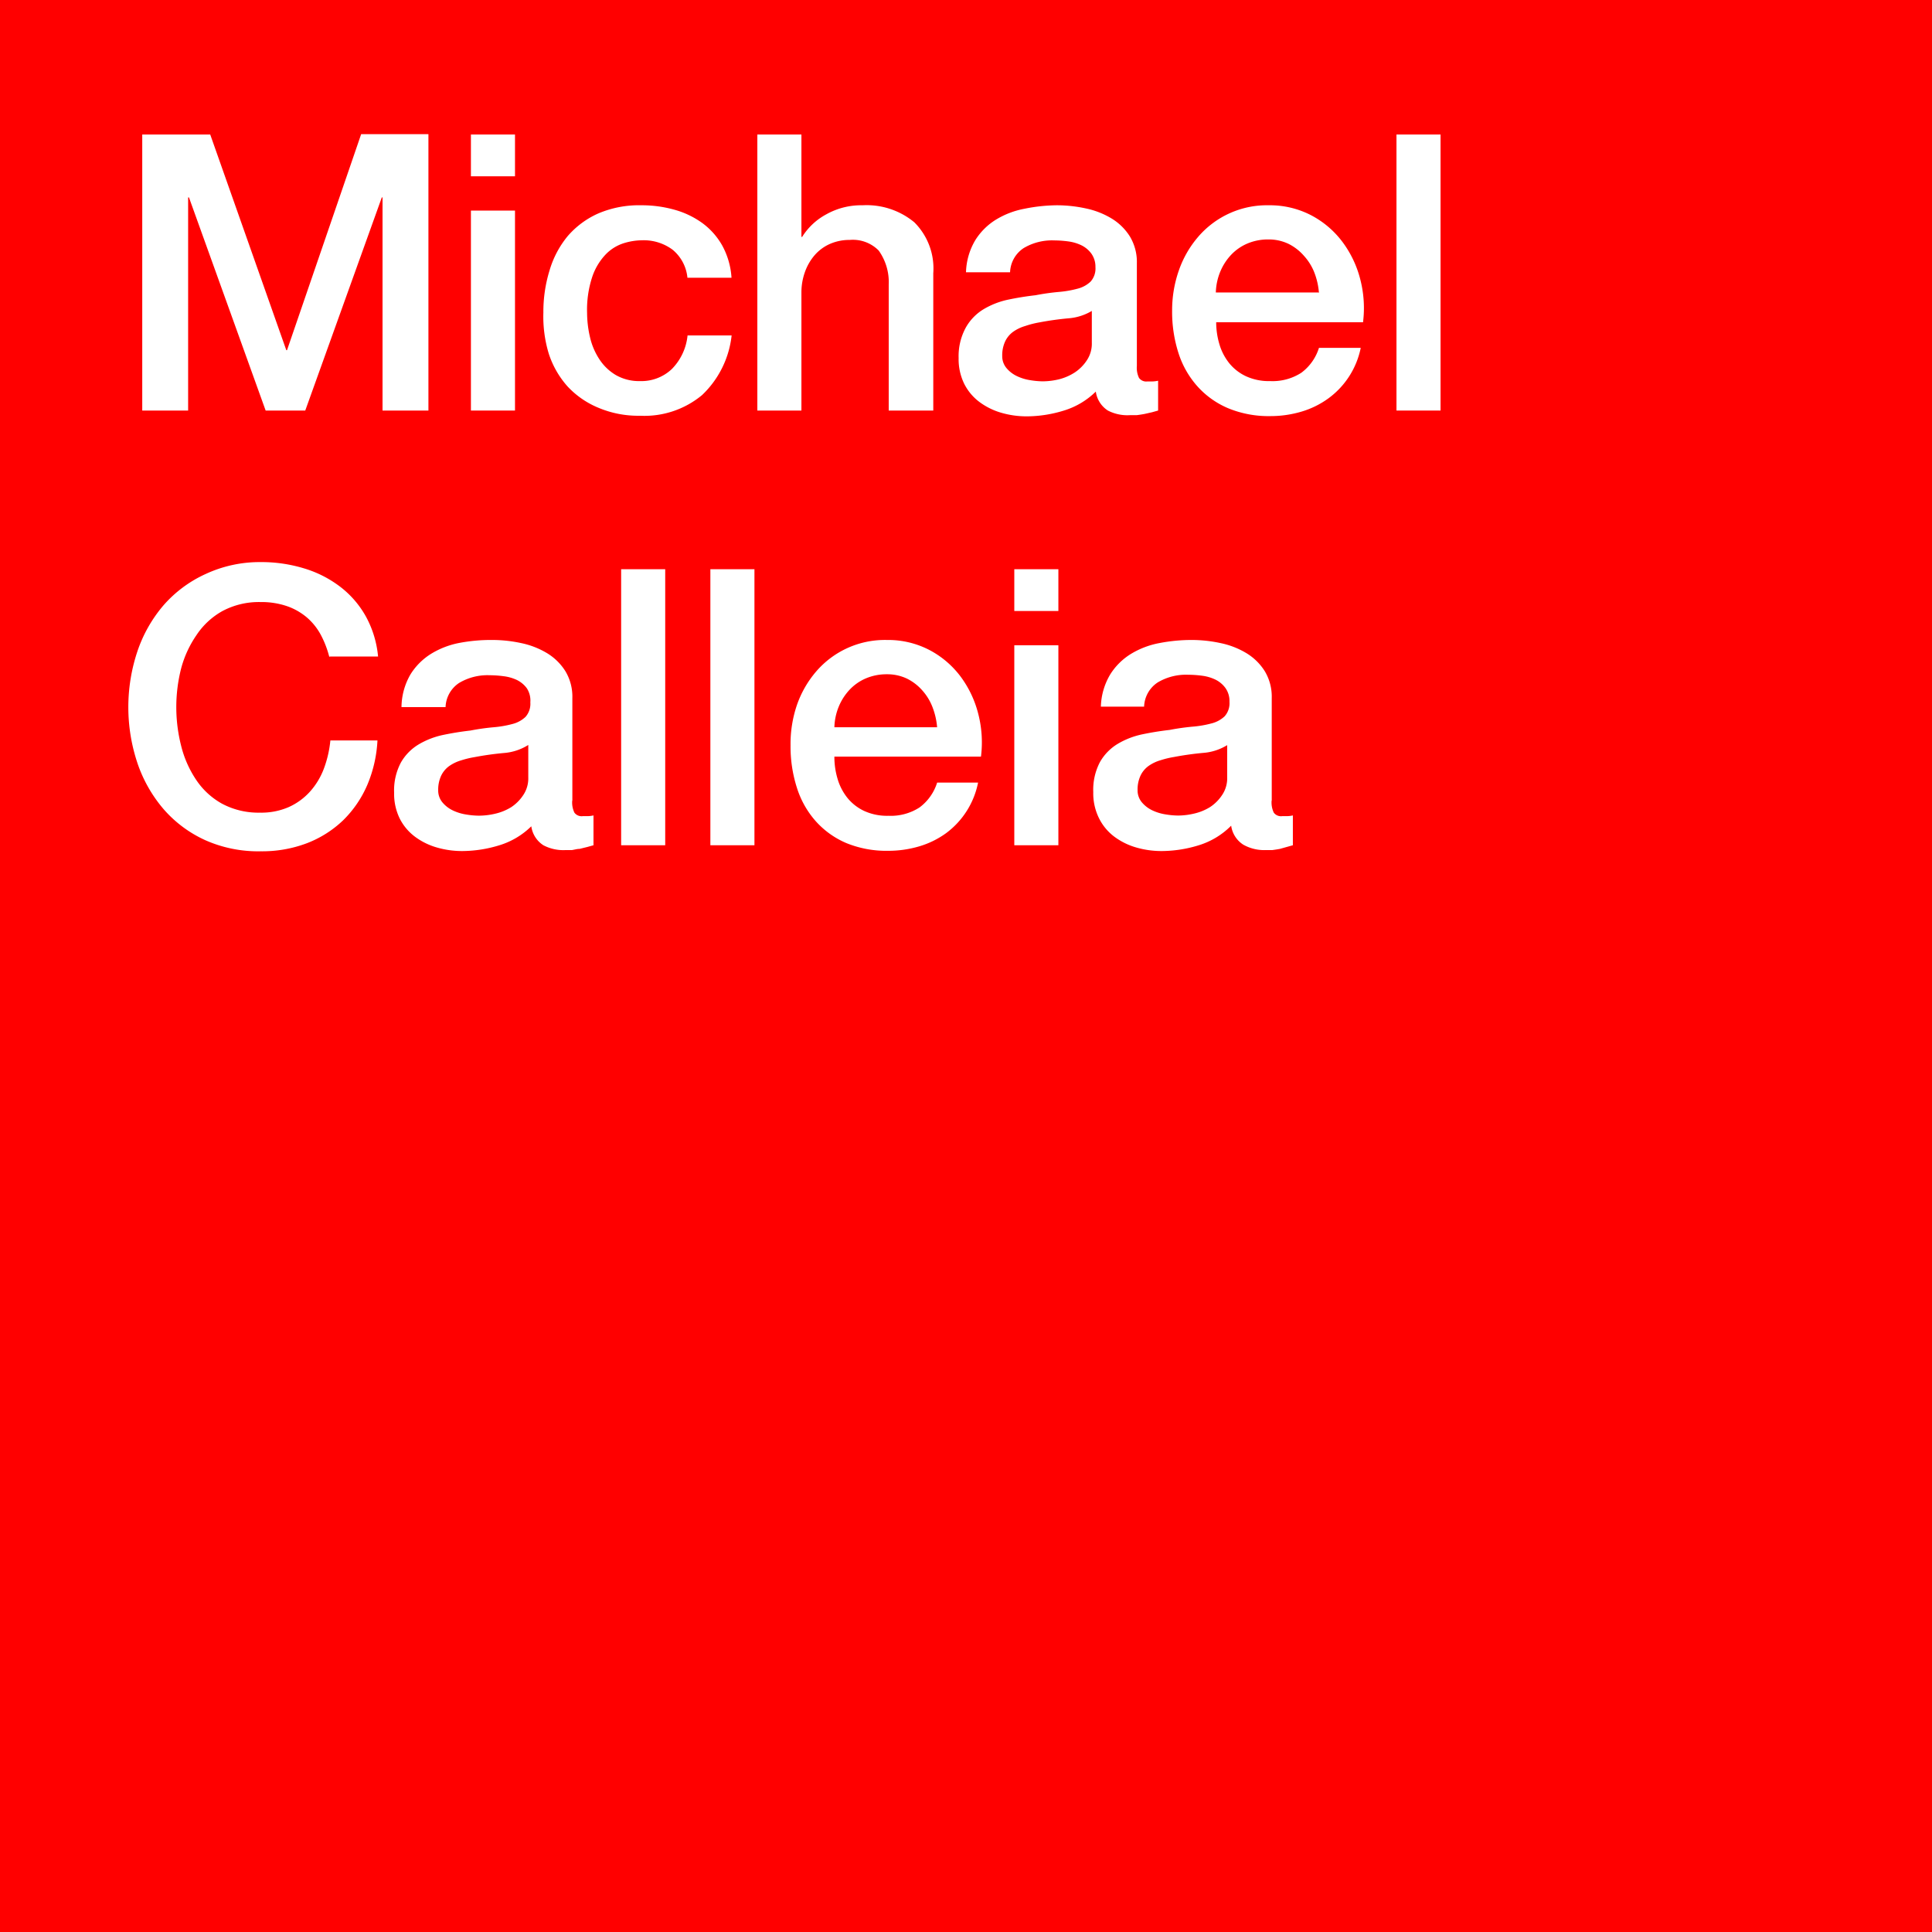
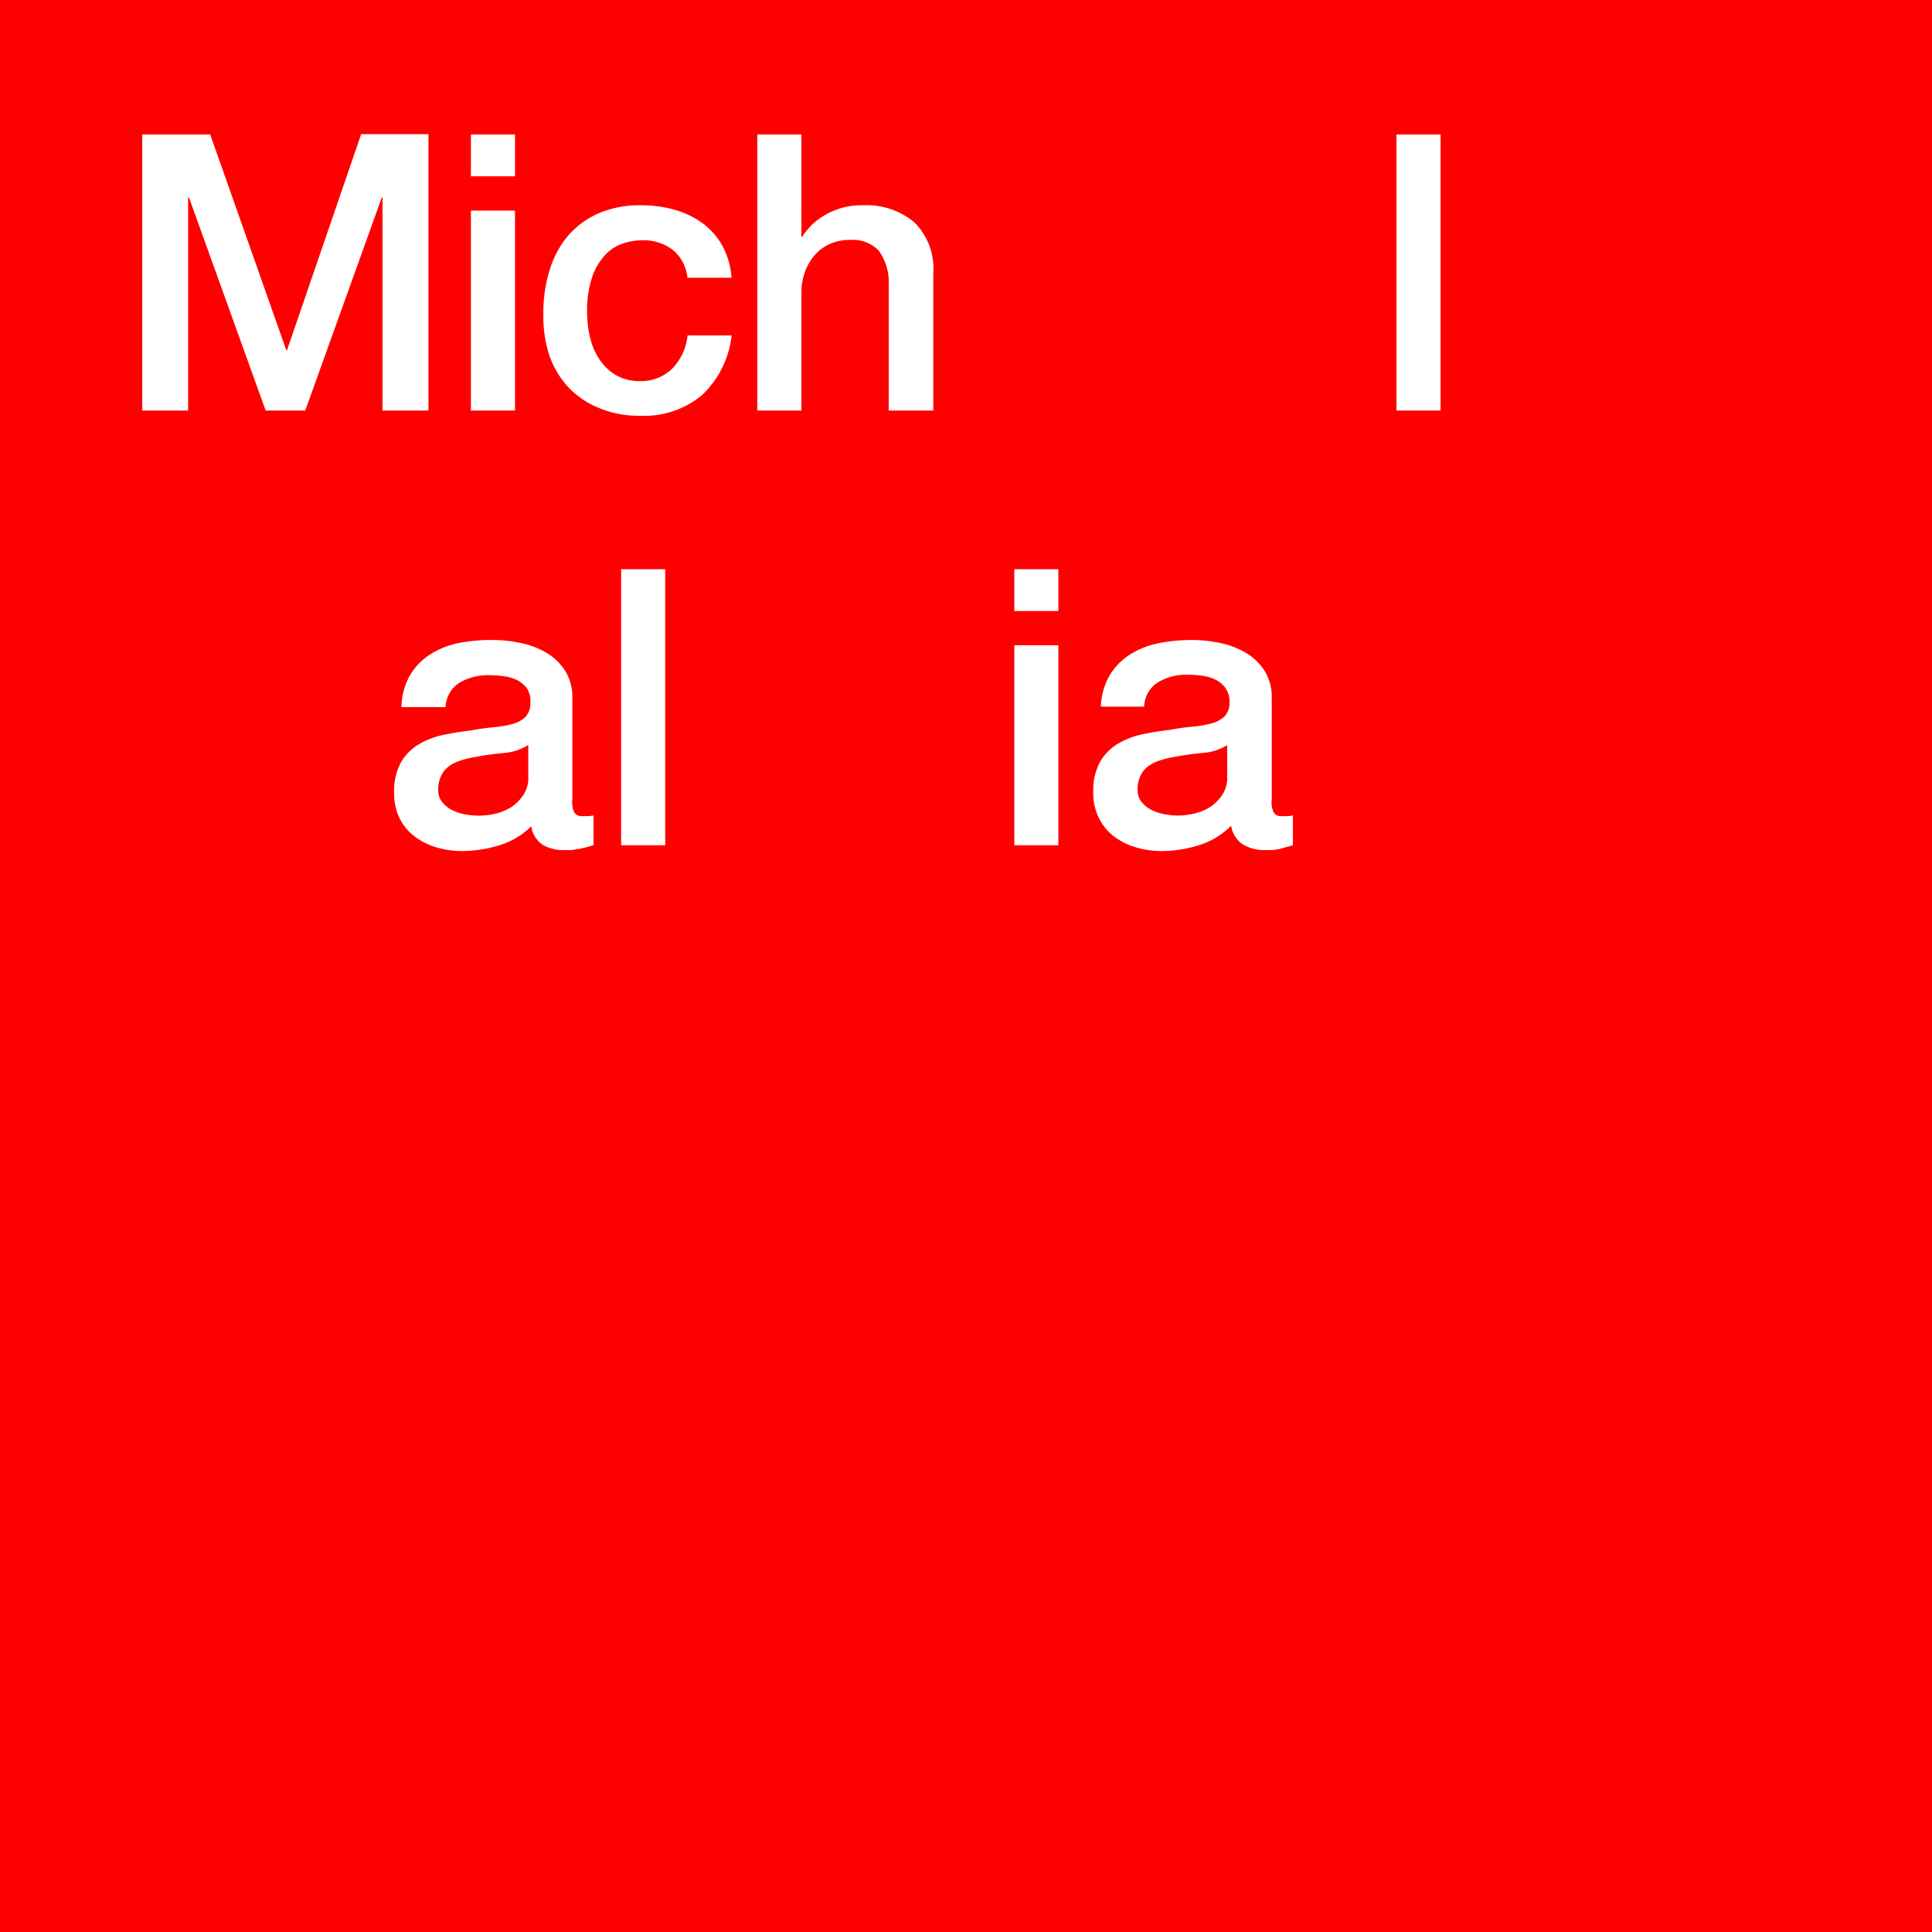
<svg xmlns="http://www.w3.org/2000/svg" id="Layer_1" data-name="Layer 1" viewBox="0 0 160 160">
  <defs>
    <style>.cls-1{fill:red;}.cls-2{fill:#fff;}</style>
  </defs>
  <title>logo</title>
  <rect class="cls-1" width="160" height="160" />
  <path class="cls-2" d="M11.78,11.14h5.63L23.71,29h0.06l6.14-17.89h5.57V34H31.68V16.35H31.62L25.28,34H22L15.65,16.35H15.58V34H11.78V11.14Z" />
  <path class="cls-2" d="M39,11.14h3.65v3.46H39V11.14Zm0,6.3h3.65V34H39V17.44Z" />
  <path class="cls-2" d="M56.93,23a3.42,3.42,0,0,0-1.23-2.32,4,4,0,0,0-2.54-.78,5.23,5.23,0,0,0-1.5.24,3.57,3.57,0,0,0-1.47.9,5,5,0,0,0-1.12,1.82,8.68,8.68,0,0,0-.45,3.06,9,9,0,0,0,.24,2,5.59,5.59,0,0,0,.77,1.82A4.15,4.15,0,0,0,51,31.06a3.86,3.86,0,0,0,2,.5,3.67,3.67,0,0,0,2.64-1,4.61,4.61,0,0,0,1.3-2.78h3.65a8,8,0,0,1-2.45,4.94A7.47,7.47,0,0,1,53,34.43a8.46,8.46,0,0,1-3.44-.66A7.28,7.28,0,0,1,47,32a7.6,7.6,0,0,1-1.55-2.7A10.56,10.56,0,0,1,45,25.89a11.59,11.59,0,0,1,.51-3.49A8,8,0,0,1,47,19.57a7.19,7.19,0,0,1,2.54-1.89A8.59,8.59,0,0,1,53.12,17a10,10,0,0,1,2.74.37,7.21,7.21,0,0,1,2.3,1.1,5.88,5.88,0,0,1,1.65,1.86A6.36,6.36,0,0,1,60.58,23H56.93Z" />
  <path class="cls-2" d="M62.72,11.14h3.65v8.48h0.06a5.33,5.33,0,0,1,2-1.87,5.9,5.9,0,0,1,3-.75,6.19,6.19,0,0,1,4.29,1.41,5.39,5.39,0,0,1,1.57,4.22V34H73.6V23.58a4.5,4.5,0,0,0-.83-2.83,3,3,0,0,0-2.4-.88,4,4,0,0,0-1.66.34,3.61,3.61,0,0,0-1.25.93,4.37,4.37,0,0,0-.8,1.39,5,5,0,0,0-.29,1.7V34H62.72V11.14Z" />
-   <path class="cls-2" d="M94.15,30.3a1.94,1.94,0,0,0,.18,1,0.74,0.74,0,0,0,.69.29h0.38a2.38,2.38,0,0,0,.51-0.06V34l-0.5.14-0.62.14q-0.32.06-.64,0.1l-0.54,0A3.52,3.52,0,0,1,91.75,34a2.23,2.23,0,0,1-1-1.57A6.45,6.45,0,0,1,88.11,34a10.51,10.51,0,0,1-3.06.48,7.5,7.5,0,0,1-2.14-.3,5.62,5.62,0,0,1-1.81-.9,4.27,4.27,0,0,1-1.25-1.5,4.63,4.63,0,0,1-.46-2.13A4.92,4.92,0,0,1,80,27.1a4.15,4.15,0,0,1,1.47-1.5,6.66,6.66,0,0,1,2-.78q1.14-.24,2.29-0.37a18.84,18.84,0,0,1,1.89-.27,8.83,8.83,0,0,0,1.58-.27,2.43,2.43,0,0,0,1.09-.59,1.63,1.63,0,0,0,.4-1.2A1.87,1.87,0,0,0,90.38,21a2.25,2.25,0,0,0-.83-0.69,3.6,3.6,0,0,0-1.1-.32,9,9,0,0,0-1.15-.08,4.58,4.58,0,0,0-2.53.64,2.5,2.5,0,0,0-1.12,2H80a5.49,5.49,0,0,1,.77-2.66,5.3,5.3,0,0,1,1.71-1.7,7,7,0,0,1,2.35-.9A14,14,0,0,1,87.52,17a11.3,11.3,0,0,1,2.4.26,6.81,6.81,0,0,1,2.13.83,4.61,4.61,0,0,1,1.52,1.49,4.09,4.09,0,0,1,.58,2.22V30.3ZM90.5,25.7a4.42,4.42,0,0,1-2,.66q-1.22.11-2.43,0.34A7.78,7.78,0,0,0,84.9,27a3.35,3.35,0,0,0-1,.48,2.1,2.1,0,0,0-.66.8,2.74,2.74,0,0,0-.24,1.2,1.53,1.53,0,0,0,.35,1,2.55,2.55,0,0,0,.85.66,3.93,3.93,0,0,0,1.09.34,6.75,6.75,0,0,0,1.07.1,5.93,5.93,0,0,0,1.31-.16A4.36,4.36,0,0,0,89,30.85a3.49,3.49,0,0,0,1-1,2.47,2.47,0,0,0,.42-1.46V25.7Z" />
-   <path class="cls-2" d="M100.72,26.66a6.34,6.34,0,0,0,.27,1.86,4.55,4.55,0,0,0,.82,1.57,3.92,3.92,0,0,0,1.38,1.07,4.53,4.53,0,0,0,2,.4,4.38,4.38,0,0,0,2.58-.69,4.07,4.07,0,0,0,1.46-2.06h3.46A6.86,6.86,0,0,1,110,33a7.31,7.31,0,0,1-2.22,1.09,9,9,0,0,1-2.58.37,8.77,8.77,0,0,1-3.46-.64A7.14,7.14,0,0,1,99.17,32a7.59,7.59,0,0,1-1.57-2.75,11.17,11.17,0,0,1-.53-3.52,10,10,0,0,1,.56-3.34,8.56,8.56,0,0,1,1.6-2.78A7.5,7.5,0,0,1,105.07,17a7.41,7.41,0,0,1,3.5.82A7.7,7.7,0,0,1,111.15,20a8.76,8.76,0,0,1,1.49,3.09,9.48,9.48,0,0,1,.24,3.6H100.72Zm8.51-2.4a5.91,5.91,0,0,0-.37-1.66A4.46,4.46,0,0,0,108,21.2a4.14,4.14,0,0,0-1.28-1,3.78,3.78,0,0,0-1.68-.37,4.38,4.38,0,0,0-1.74.34,4,4,0,0,0-1.34.93,4.6,4.6,0,0,0-.9,1.39,4.87,4.87,0,0,0-.37,1.73h8.51Z" />
  <path class="cls-2" d="M115.65,11.14h3.65V34h-3.65V11.14Z" />
-   <path class="cls-2" d="M27.27,54.4a8.12,8.12,0,0,0-.7-1.82,5.06,5.06,0,0,0-1.15-1.44,5.14,5.14,0,0,0-1.65-.94,6.53,6.53,0,0,0-2.19-.34,6.41,6.41,0,0,0-3.15.74,6.18,6.18,0,0,0-2.16,2A8.86,8.86,0,0,0,15,55.36a13,13,0,0,0,0,6.4,8.85,8.85,0,0,0,1.23,2.8,6.17,6.17,0,0,0,2.16,2,6.4,6.4,0,0,0,3.15.74,5.68,5.68,0,0,0,2.37-.46,5.28,5.28,0,0,0,1.76-1.28,6,6,0,0,0,1.15-1.9,9.13,9.13,0,0,0,.54-2.34h3.9A10.84,10.84,0,0,1,30.42,65a9.18,9.18,0,0,1-2,2.93,9,9,0,0,1-3,1.9,10.43,10.43,0,0,1-3.81.67A10.78,10.78,0,0,1,17,69.58,10.09,10.09,0,0,1,13.54,67a11.52,11.52,0,0,1-2.16-3.81,14.59,14.59,0,0,1,0-9.25,11.52,11.52,0,0,1,2.16-3.81A10.27,10.27,0,0,1,17,47.55a10.63,10.63,0,0,1,4.59-1,12.1,12.1,0,0,1,3.62.53,9.34,9.34,0,0,1,3,1.54,8,8,0,0,1,2.1,2.45,8.52,8.52,0,0,1,1,3.3h-4Z" />
  <path class="cls-2" d="M47.39,66.3a1.93,1.93,0,0,0,.18,1,0.74,0.74,0,0,0,.69.29h0.38a2.38,2.38,0,0,0,.51-0.06V70l-0.5.14L48,70.3c-0.21,0-.43.07-0.64,0.1l-0.54,0A3.52,3.52,0,0,1,45,70a2.23,2.23,0,0,1-1-1.57A6.45,6.45,0,0,1,41.36,70a10.52,10.52,0,0,1-3.06.48,7.49,7.49,0,0,1-2.14-.3,5.61,5.61,0,0,1-1.81-.9,4.29,4.29,0,0,1-1.25-1.5,4.64,4.64,0,0,1-.46-2.13,4.91,4.91,0,0,1,.56-2.5,4.15,4.15,0,0,1,1.47-1.5,6.65,6.65,0,0,1,2-.78q1.14-.24,2.29-0.37a18.84,18.84,0,0,1,1.89-.27,8.82,8.82,0,0,0,1.58-.27,2.43,2.43,0,0,0,1.09-.59,1.63,1.63,0,0,0,.4-1.2A1.87,1.87,0,0,0,43.63,57a2.26,2.26,0,0,0-.83-0.69A3.61,3.61,0,0,0,41.7,56a9,9,0,0,0-1.15-.08,4.59,4.59,0,0,0-2.53.64,2.5,2.5,0,0,0-1.12,2H33.25A5.49,5.49,0,0,1,34,55.84a5.31,5.31,0,0,1,1.71-1.7,7,7,0,0,1,2.35-.9A14,14,0,0,1,40.77,53a11.31,11.31,0,0,1,2.4.26,6.83,6.83,0,0,1,2.13.83,4.61,4.61,0,0,1,1.52,1.49,4.09,4.09,0,0,1,.58,2.22V66.3ZM43.74,61.7a4.42,4.42,0,0,1-2,.66q-1.22.11-2.43,0.34a7.82,7.82,0,0,0-1.12.27,3.37,3.37,0,0,0-1,.48,2.11,2.11,0,0,0-.66.8,2.74,2.74,0,0,0-.24,1.2,1.53,1.53,0,0,0,.35,1,2.55,2.55,0,0,0,.85.66,3.93,3.93,0,0,0,1.09.34,6.75,6.75,0,0,0,1.07.1A5.93,5.93,0,0,0,41,67.39a4.37,4.37,0,0,0,1.33-.54,3.49,3.49,0,0,0,1-1,2.47,2.47,0,0,0,.42-1.46V61.7Z" />
  <path class="cls-2" d="M51.44,47.14h3.65V70H51.44V47.14Z" />
-   <path class="cls-2" d="M58.83,47.14h3.65V70H58.83V47.14Z" />
-   <path class="cls-2" d="M69.1,62.66a6.34,6.34,0,0,0,.27,1.86,4.57,4.57,0,0,0,.82,1.57,3.93,3.93,0,0,0,1.38,1.07,4.53,4.53,0,0,0,2,.4,4.38,4.38,0,0,0,2.58-.69,4.07,4.07,0,0,0,1.46-2.06H81A6.87,6.87,0,0,1,78.35,69a7.32,7.32,0,0,1-2.22,1.09,9,9,0,0,1-2.58.37,8.77,8.77,0,0,1-3.46-.64A7.14,7.14,0,0,1,67.55,68,7.6,7.6,0,0,1,66,65.25a11.18,11.18,0,0,1-.53-3.52A10,10,0,0,1,66,58.38a8.55,8.55,0,0,1,1.6-2.78A7.51,7.51,0,0,1,73.45,53a7.41,7.41,0,0,1,3.5.82A7.7,7.7,0,0,1,79.53,56,8.76,8.76,0,0,1,81,59.06a9.48,9.48,0,0,1,.24,3.6H69.1Zm8.51-2.4a5.91,5.91,0,0,0-.37-1.66,4.45,4.45,0,0,0-.83-1.39,4.13,4.13,0,0,0-1.28-1,3.78,3.78,0,0,0-1.68-.37,4.38,4.38,0,0,0-1.74.34,4,4,0,0,0-1.34.93,4.59,4.59,0,0,0-.9,1.39,4.85,4.85,0,0,0-.37,1.73h8.51Z" />
  <path class="cls-2" d="M84,47.14h3.65v3.46H84V47.14Zm0,6.3h3.65V70H84V53.44Z" />
  <path class="cls-2" d="M105.31,66.3a1.94,1.94,0,0,0,.18,1,0.74,0.74,0,0,0,.69.29h0.38a2.38,2.38,0,0,0,.51-0.06V70l-0.5.14L106,70.3q-0.32.06-.64,0.1l-0.54,0a3.52,3.52,0,0,1-1.86-.45,2.23,2.23,0,0,1-1-1.57A6.45,6.45,0,0,1,99.28,70a10.51,10.51,0,0,1-3.06.48,7.5,7.5,0,0,1-2.14-.3,5.62,5.62,0,0,1-1.81-.9A4.28,4.28,0,0,1,91,67.73a4.63,4.63,0,0,1-.46-2.13,4.92,4.92,0,0,1,.56-2.5,4.15,4.15,0,0,1,1.47-1.5,6.66,6.66,0,0,1,2-.78q1.14-.24,2.29-0.37a18.84,18.84,0,0,1,1.89-.27,8.83,8.83,0,0,0,1.58-.27,2.43,2.43,0,0,0,1.09-.59,1.63,1.63,0,0,0,.4-1.2,1.87,1.87,0,0,0-.34-1.15,2.25,2.25,0,0,0-.83-0.69,3.6,3.6,0,0,0-1.1-.32,9,9,0,0,0-1.15-.08,4.58,4.58,0,0,0-2.53.64,2.5,2.5,0,0,0-1.12,2H91.17a5.49,5.49,0,0,1,.77-2.66,5.3,5.3,0,0,1,1.71-1.7,7,7,0,0,1,2.35-.9A14,14,0,0,1,98.69,53a11.3,11.3,0,0,1,2.4.26,6.81,6.81,0,0,1,2.13.83,4.61,4.61,0,0,1,1.52,1.49,4.09,4.09,0,0,1,.58,2.22V66.3Zm-3.65-4.61a4.42,4.42,0,0,1-2,.66q-1.22.11-2.43,0.34a7.78,7.78,0,0,0-1.12.27,3.35,3.35,0,0,0-1,.48,2.1,2.1,0,0,0-.66.8,2.74,2.74,0,0,0-.24,1.2,1.53,1.53,0,0,0,.35,1,2.55,2.55,0,0,0,.85.66,3.93,3.93,0,0,0,1.09.34,6.75,6.75,0,0,0,1.07.1,5.93,5.93,0,0,0,1.31-.16,4.36,4.36,0,0,0,1.33-.54,3.49,3.49,0,0,0,1-1,2.47,2.47,0,0,0,.42-1.46V61.7Z" />
</svg>